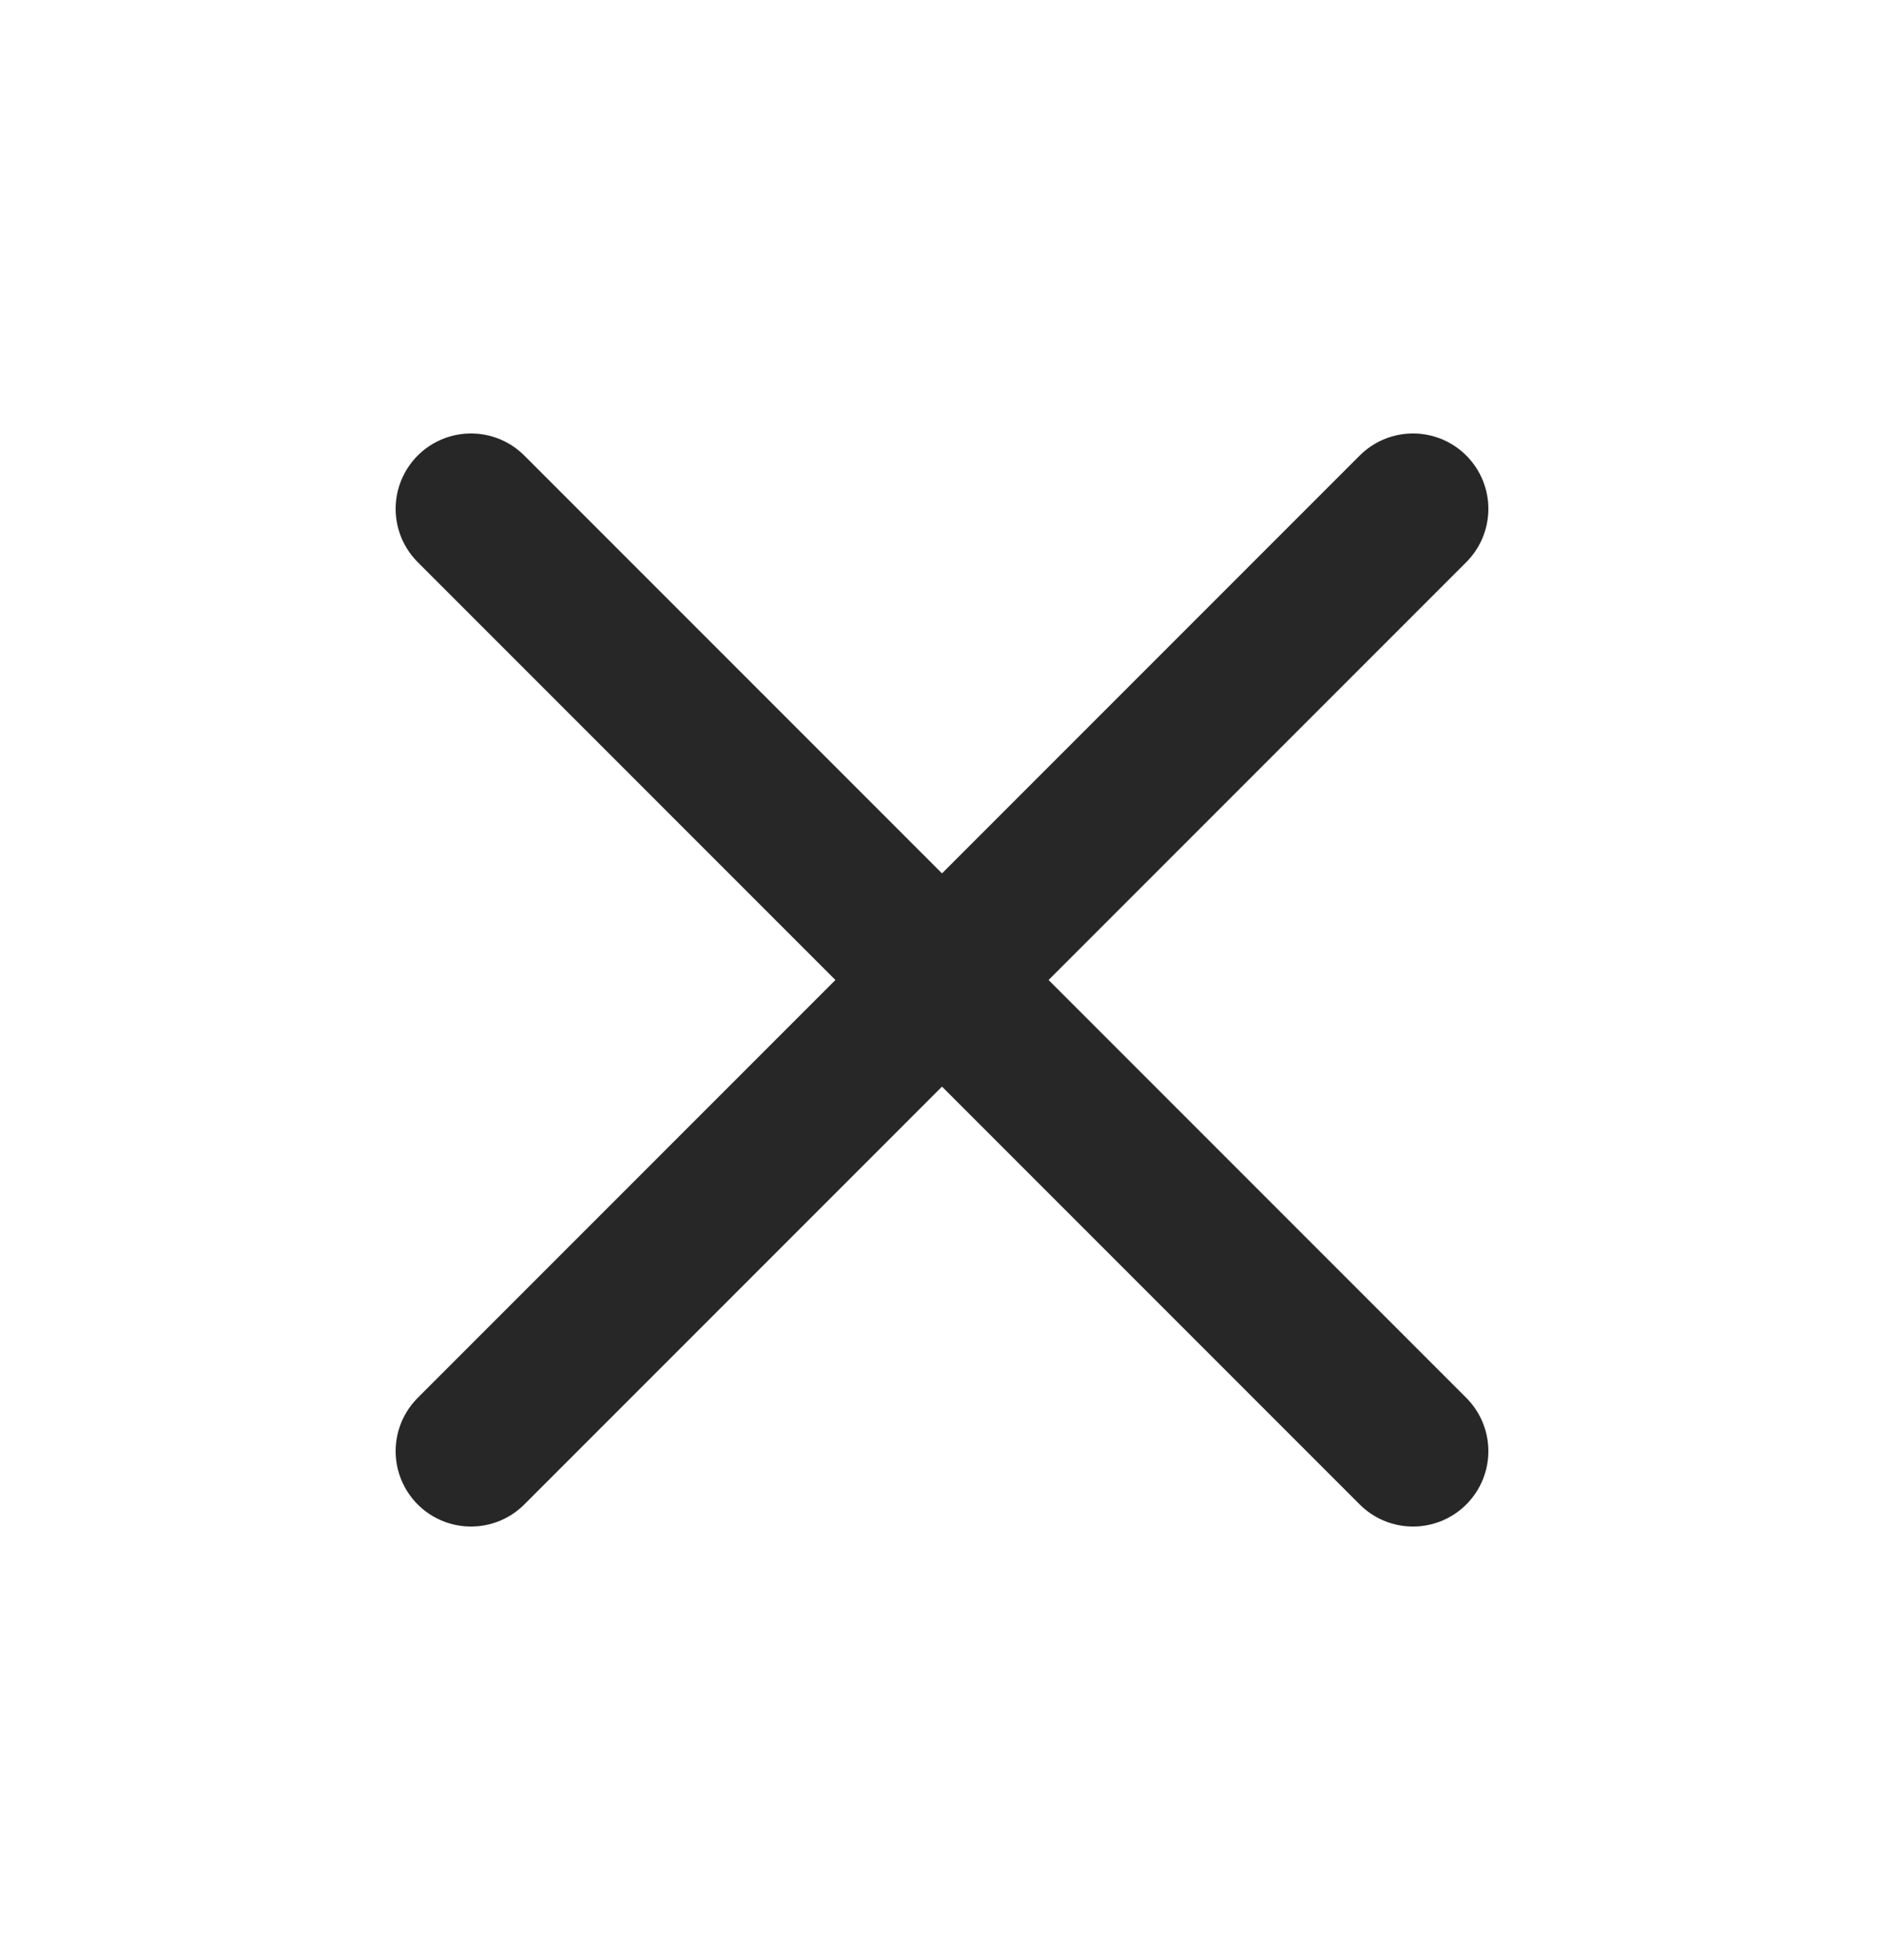
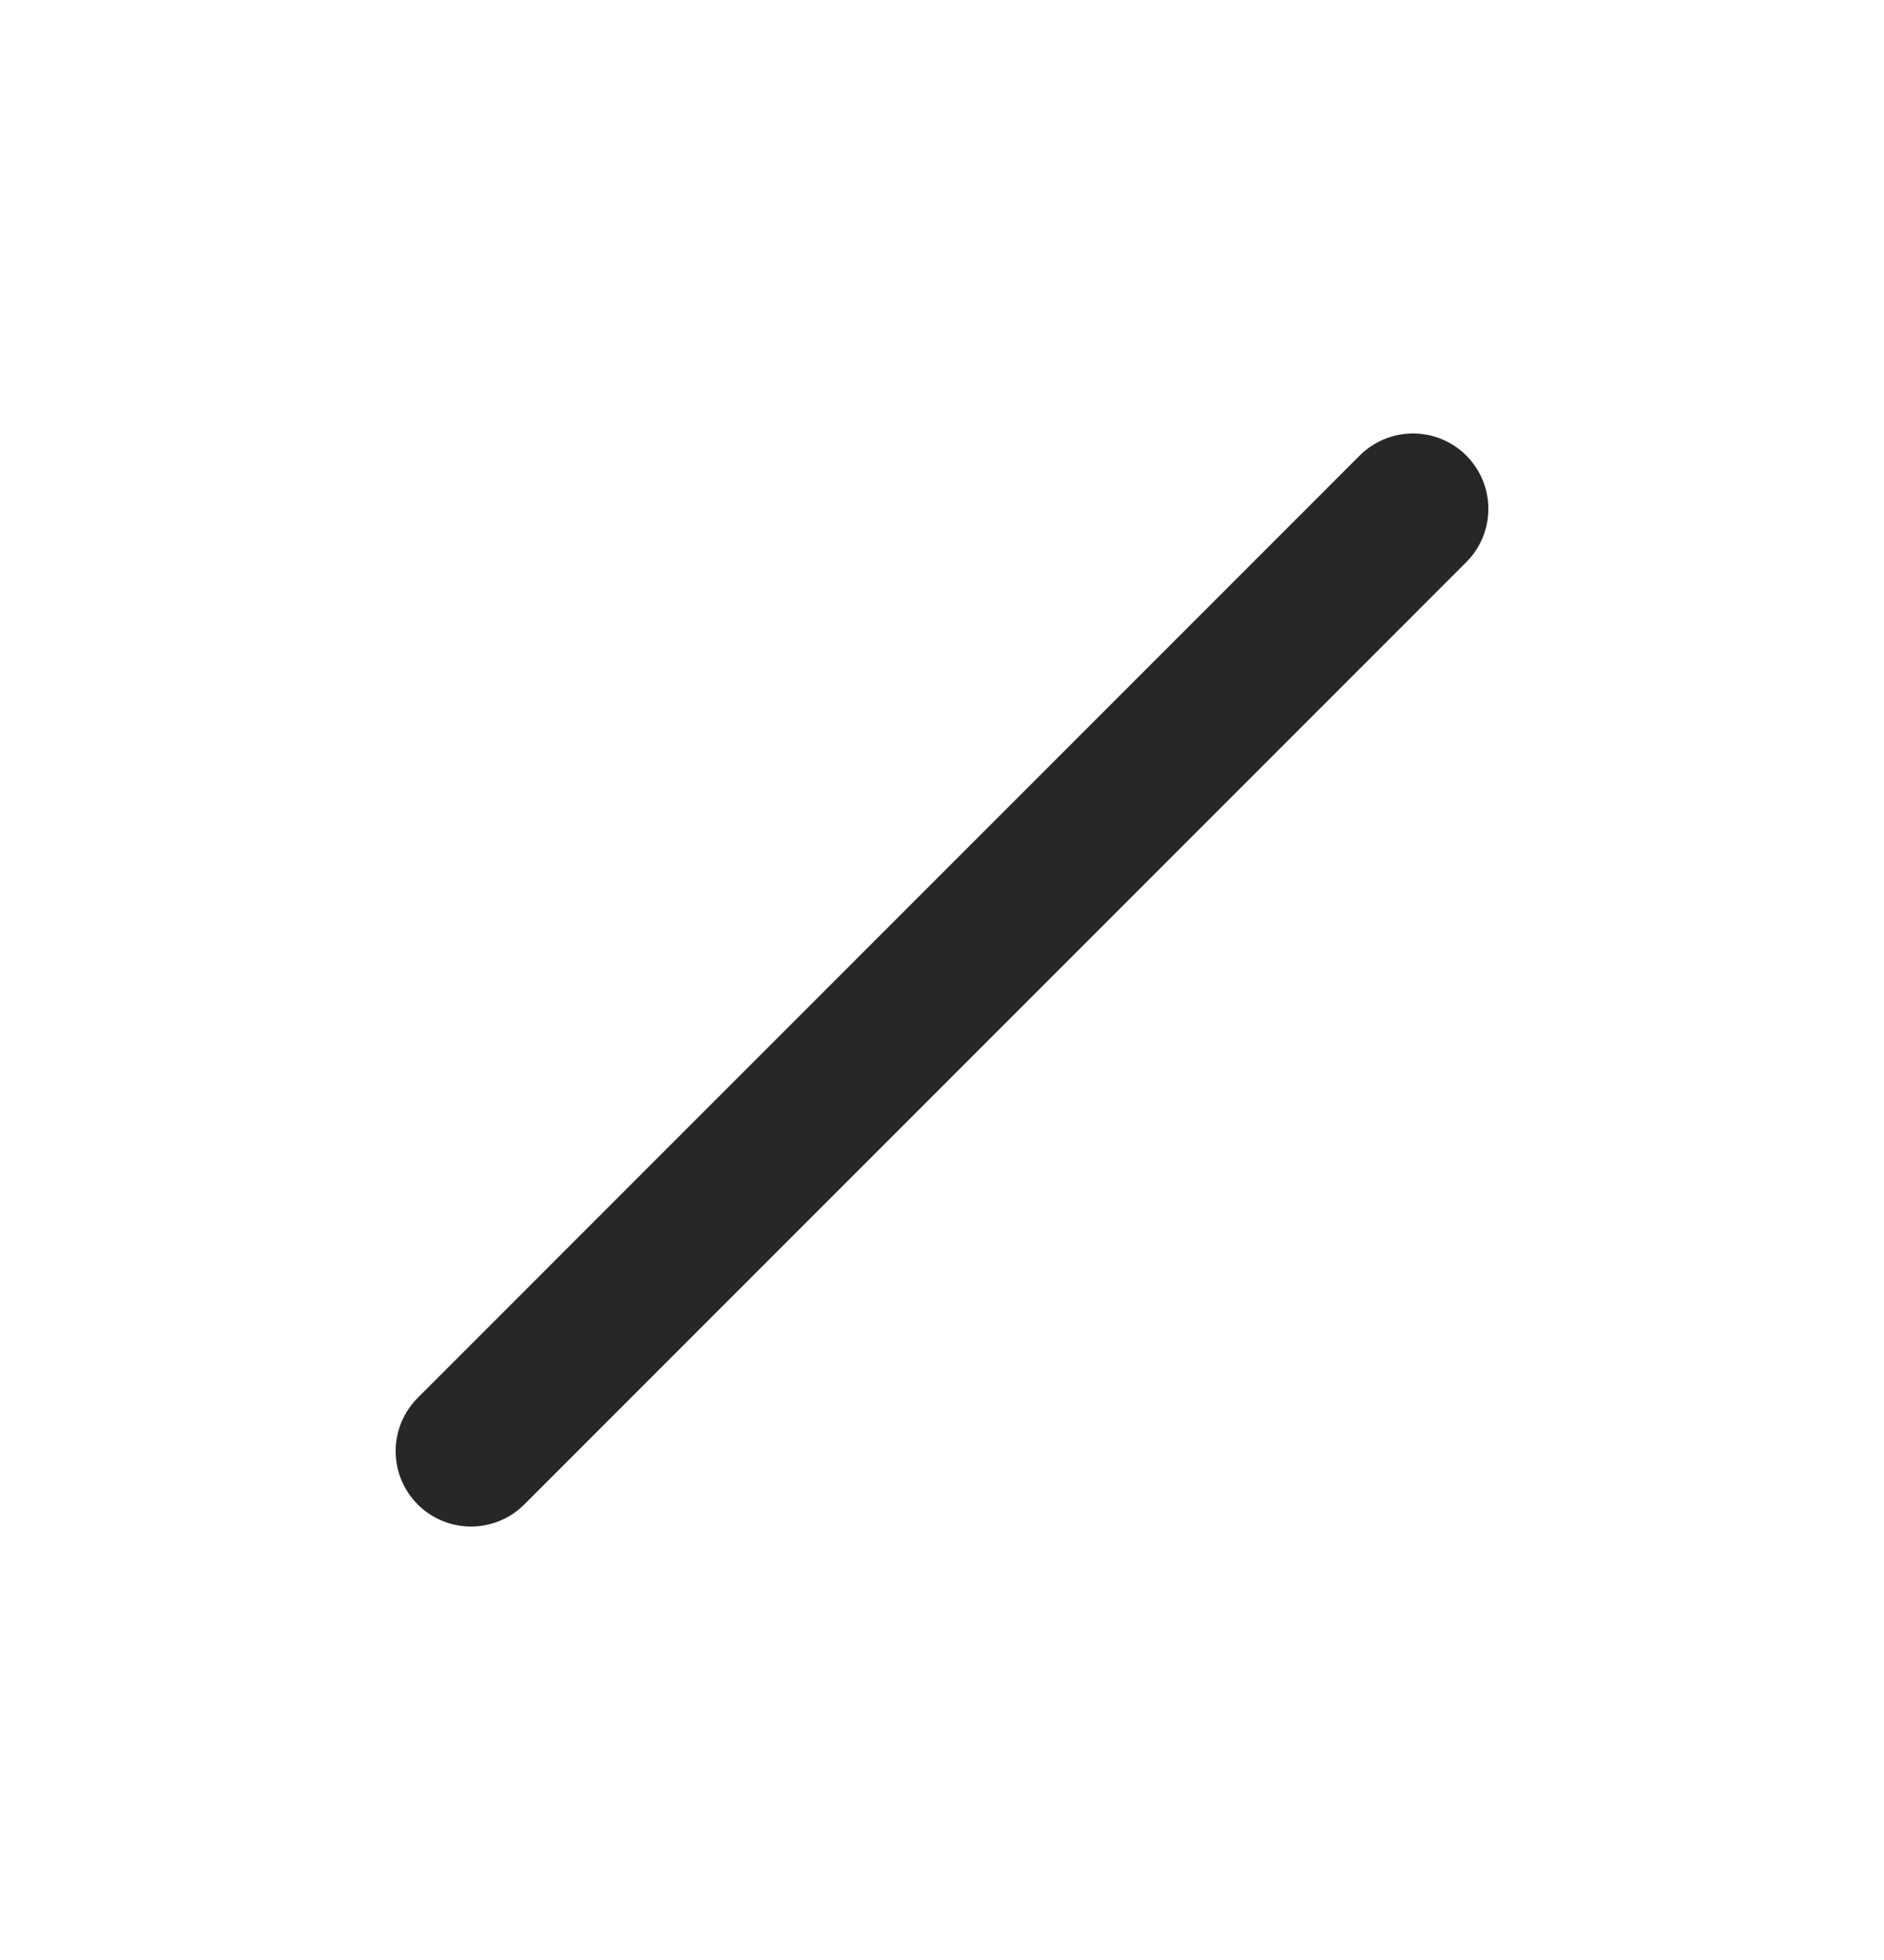
<svg xmlns="http://www.w3.org/2000/svg" width="25" height="26" viewBox="0 0 25 26" fill="none">
  <path d="M18.75 6.75L6.25 19.25" stroke="#272727" stroke-width="2" stroke-linecap="round" stroke-linejoin="round" />
-   <path d="M6.25 6.75L18.75 19.25" stroke="#272727" stroke-width="2" stroke-linecap="round" stroke-linejoin="round" />
</svg>